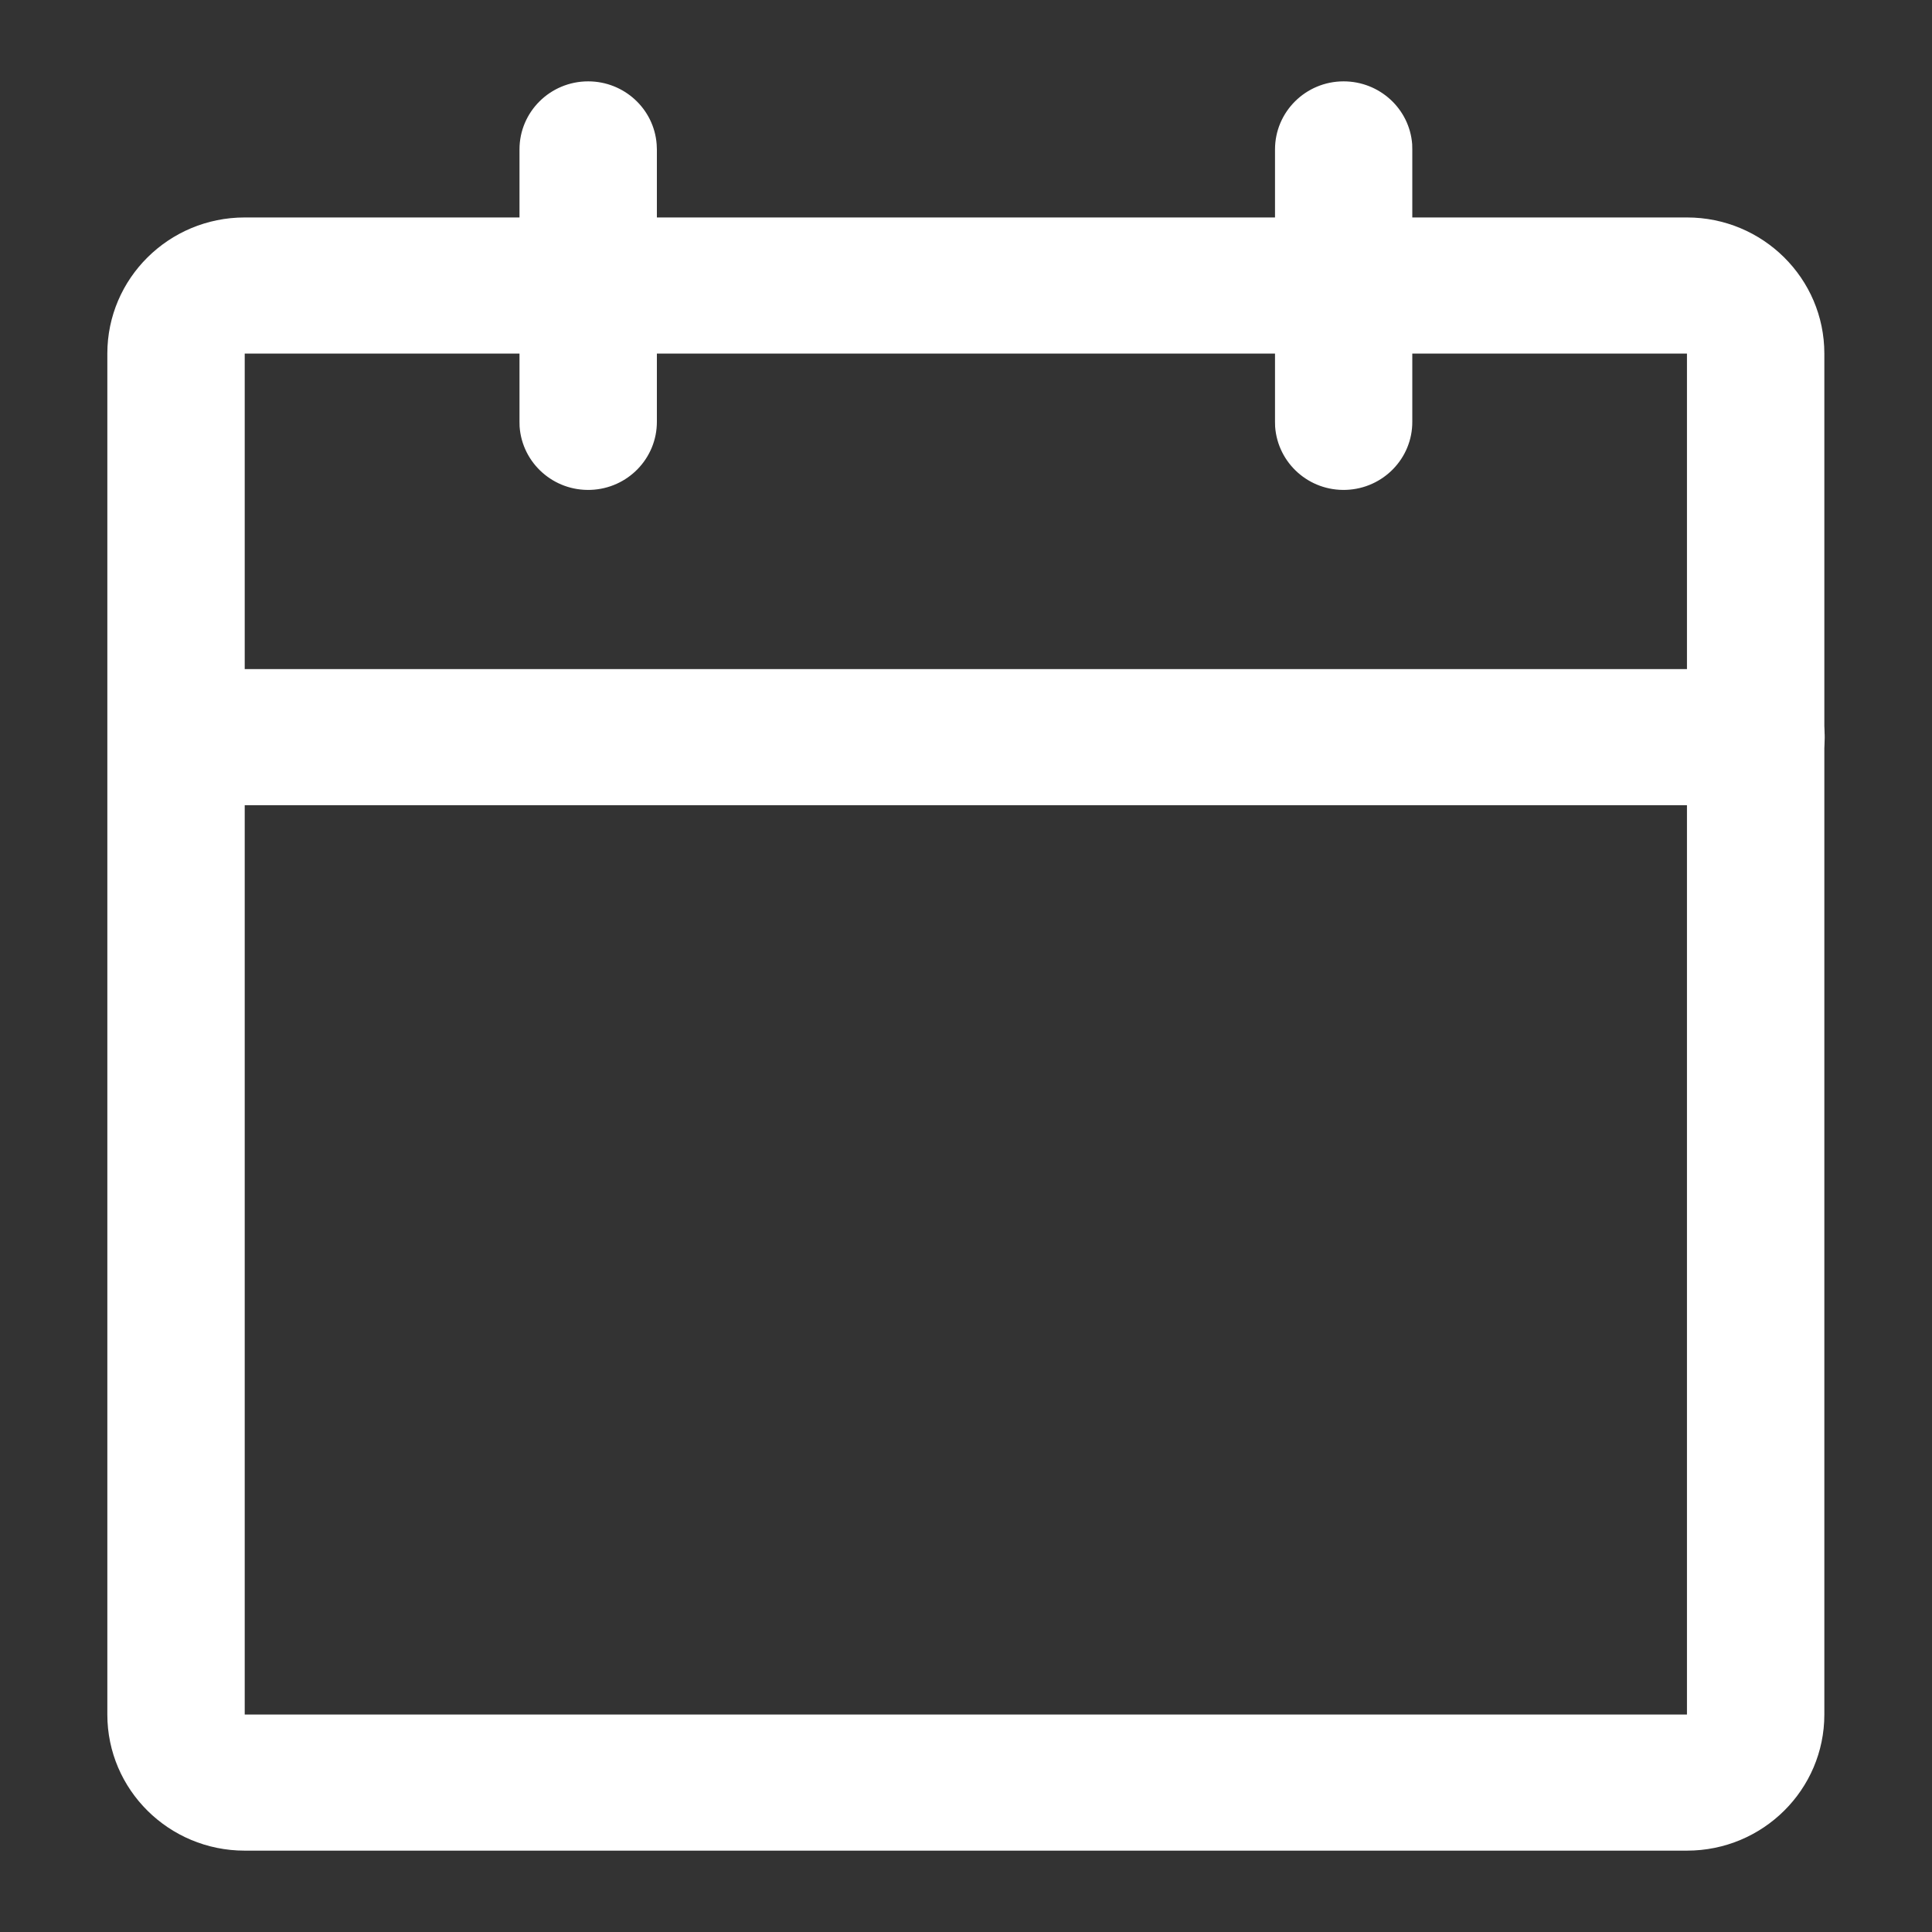
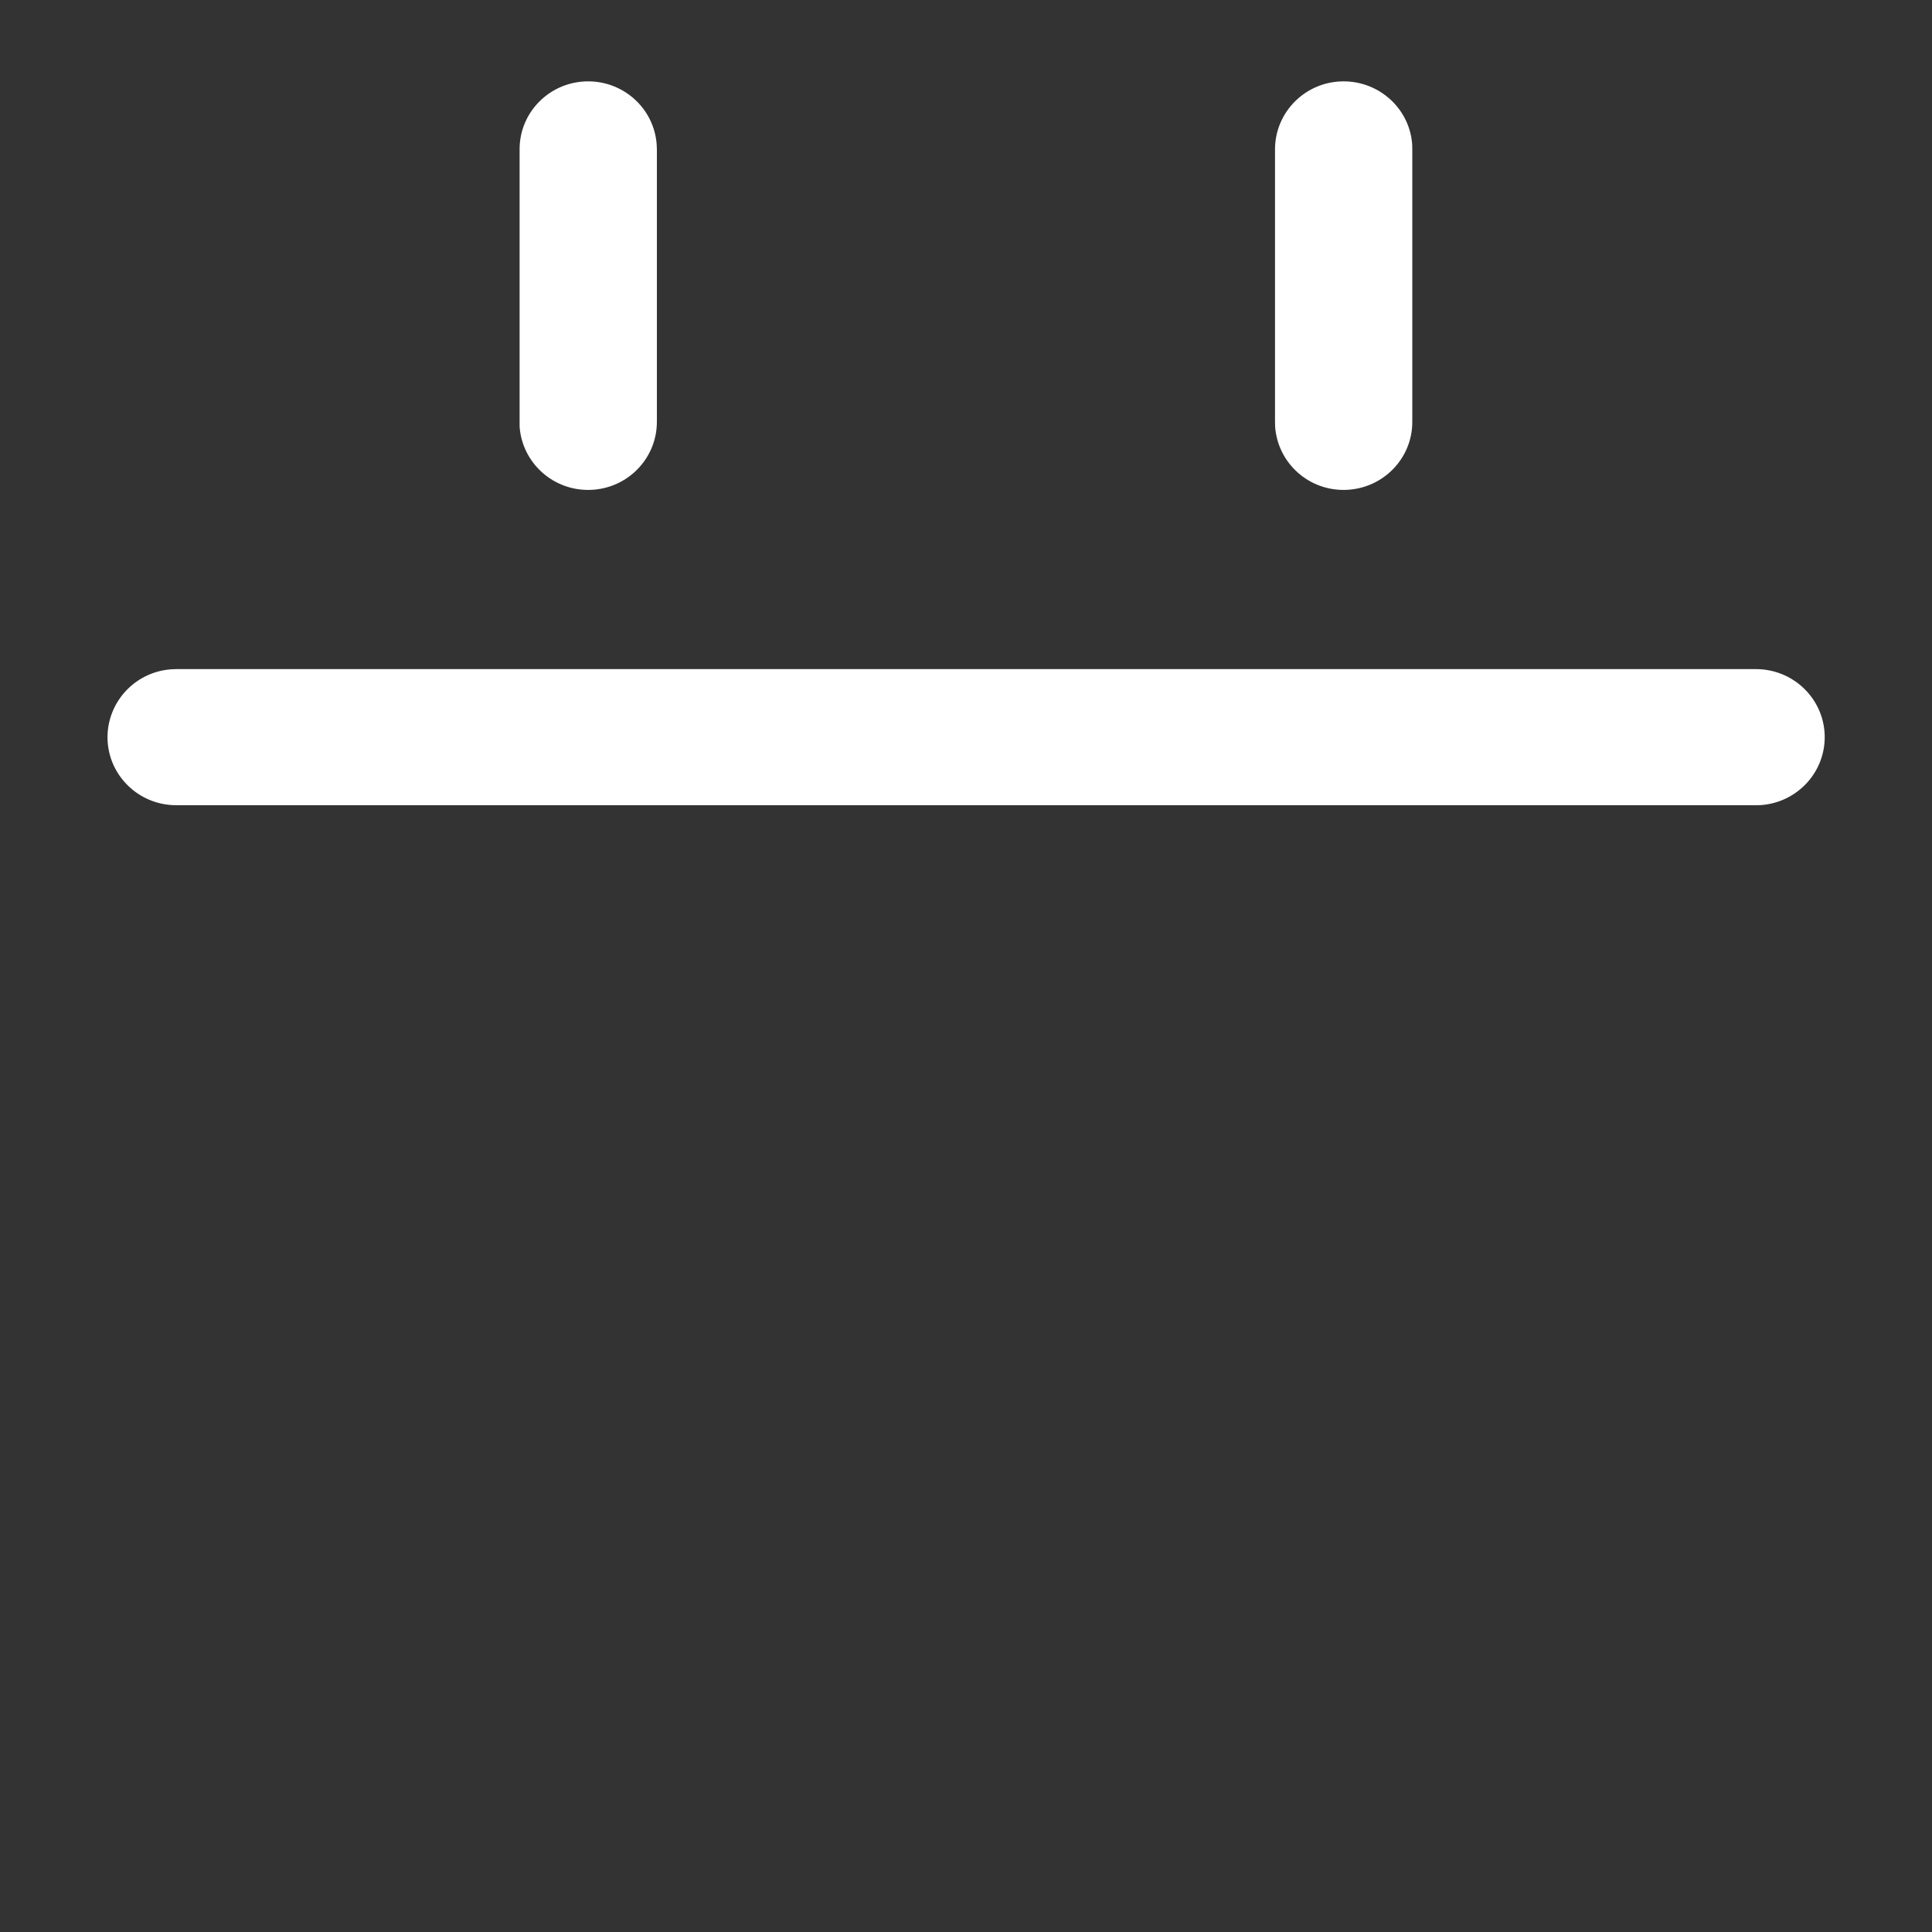
<svg xmlns="http://www.w3.org/2000/svg" width="18" height="18" viewBox="0 0 18 18" fill="none">
  <rect x="0" y="0" width="18" height="18" fill="#333333" stroke="none" />
  <g id="ic_monthly_plan.svg">
    <g id="Group">
      <g id="Group_2">
        <g id="Group_3">
-           <path id="Vector" d="M15.717 2.026H2.28C1.573 2.026 1 2.594 1 3.294V15.974C1 16.674 1.573 17.242 2.28 17.242H15.717C16.424 17.242 16.997 16.674 16.997 15.974V3.294C16.997 2.594 16.424 2.026 15.717 2.026ZM2.28 3.294H15.717V15.974H2.28V3.294Z" fill="white" />
-         </g>
+           </g>
        <g id="Group_4">
-           <path id="Vector_2" d="M16.358 6.234C16.703 6.233 16.987 6.503 17 6.844C17.013 7.186 16.75 7.476 16.406 7.501L16.358 7.502H1.64C1.297 7.501 1.015 7.232 1.002 6.892C0.99 6.552 1.25 6.262 1.592 6.236L1.64 6.234H16.358ZM5.48 0.758C5.814 0.758 6.093 1.013 6.118 1.344L6.12 1.392V3.928C6.121 4.27 5.849 4.551 5.504 4.564C5.159 4.577 4.866 4.317 4.841 3.975L4.84 3.928V1.392C4.84 1.042 5.126 0.758 5.48 0.758ZM12.518 0.758C12.853 0.758 13.132 1.013 13.157 1.344L13.158 1.392V3.928C13.16 4.27 12.887 4.551 12.542 4.564C12.197 4.577 11.905 4.317 11.88 3.975L11.879 3.928V1.392C11.879 1.042 12.165 0.758 12.518 0.758Z" fill="white" />
+           <path id="Vector_2" d="M16.358 6.234C16.703 6.233 16.987 6.503 17 6.844C17.013 7.186 16.75 7.476 16.406 7.501L16.358 7.502H1.64C1.297 7.501 1.015 7.232 1.002 6.892C0.99 6.552 1.25 6.262 1.592 6.236L1.64 6.234H16.358ZM5.48 0.758C5.814 0.758 6.093 1.013 6.118 1.344L6.12 1.392V3.928C6.121 4.27 5.849 4.551 5.504 4.564C5.159 4.577 4.866 4.317 4.841 3.975V1.392C4.84 1.042 5.126 0.758 5.48 0.758ZM12.518 0.758C12.853 0.758 13.132 1.013 13.157 1.344L13.158 1.392V3.928C13.16 4.27 12.887 4.551 12.542 4.564C12.197 4.577 11.905 4.317 11.88 3.975L11.879 3.928V1.392C11.879 1.042 12.165 0.758 12.518 0.758Z" fill="white" />
        </g>
      </g>
    </g>
  </g>
</svg>